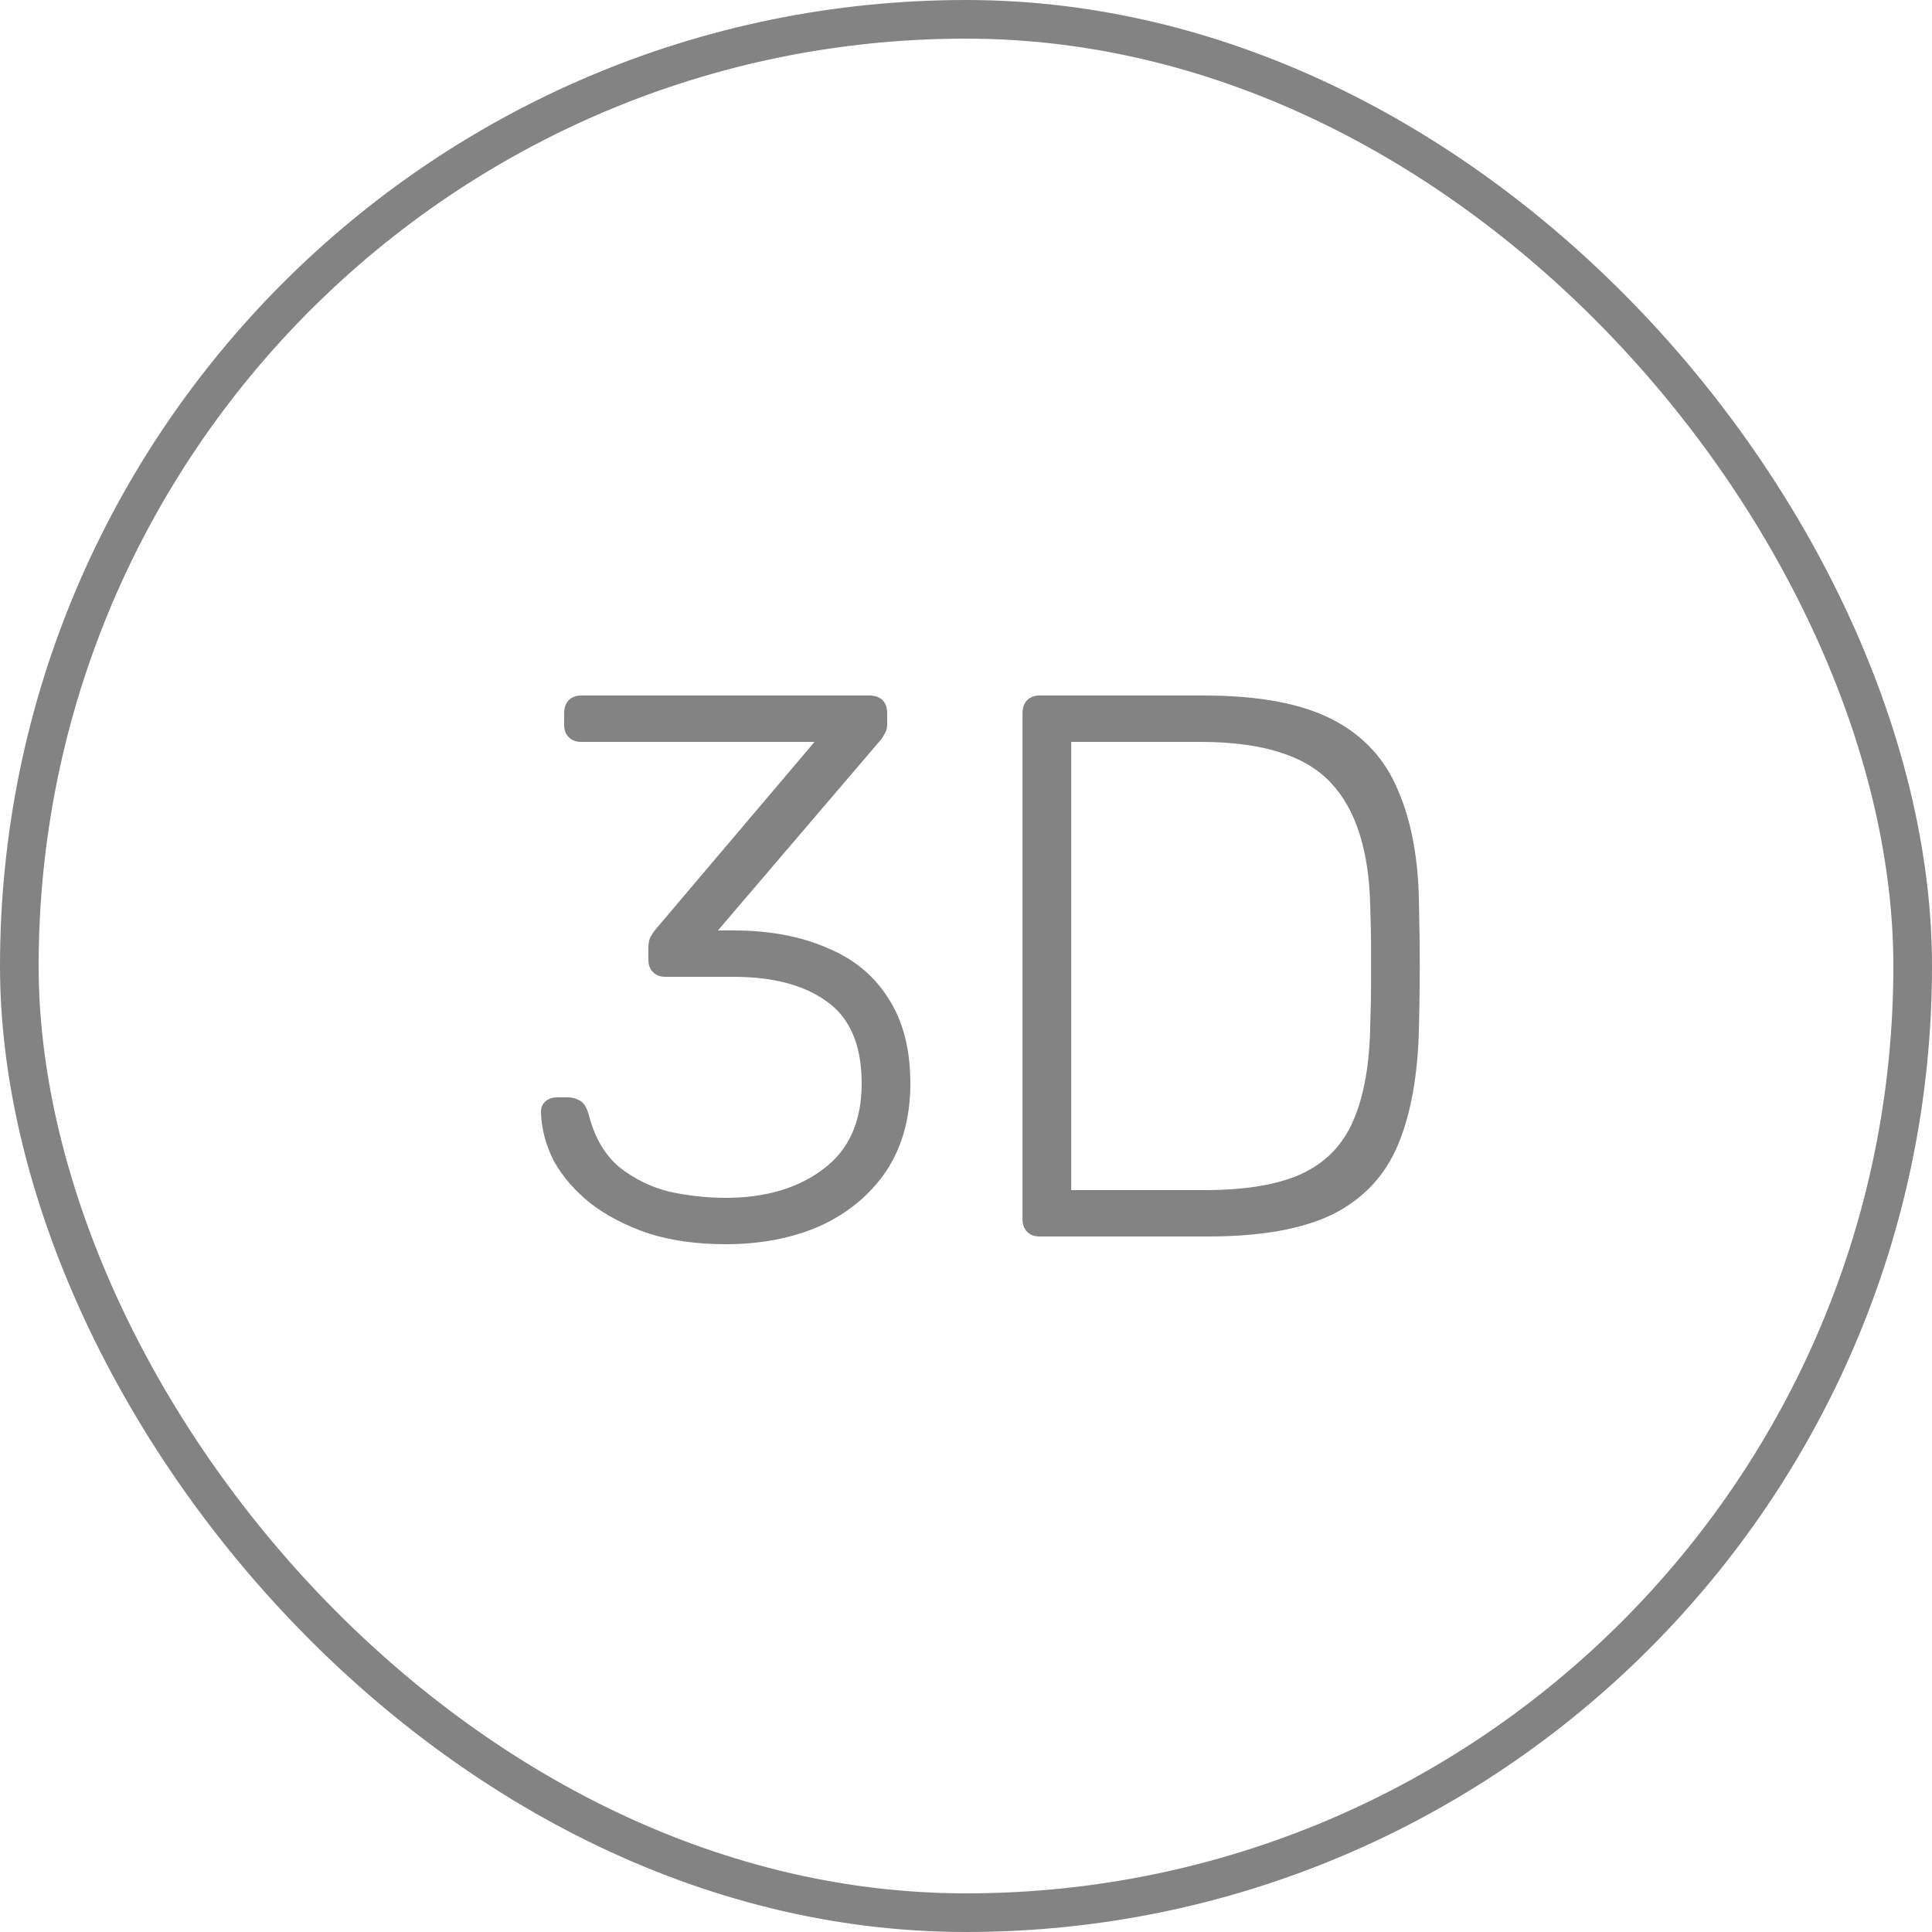
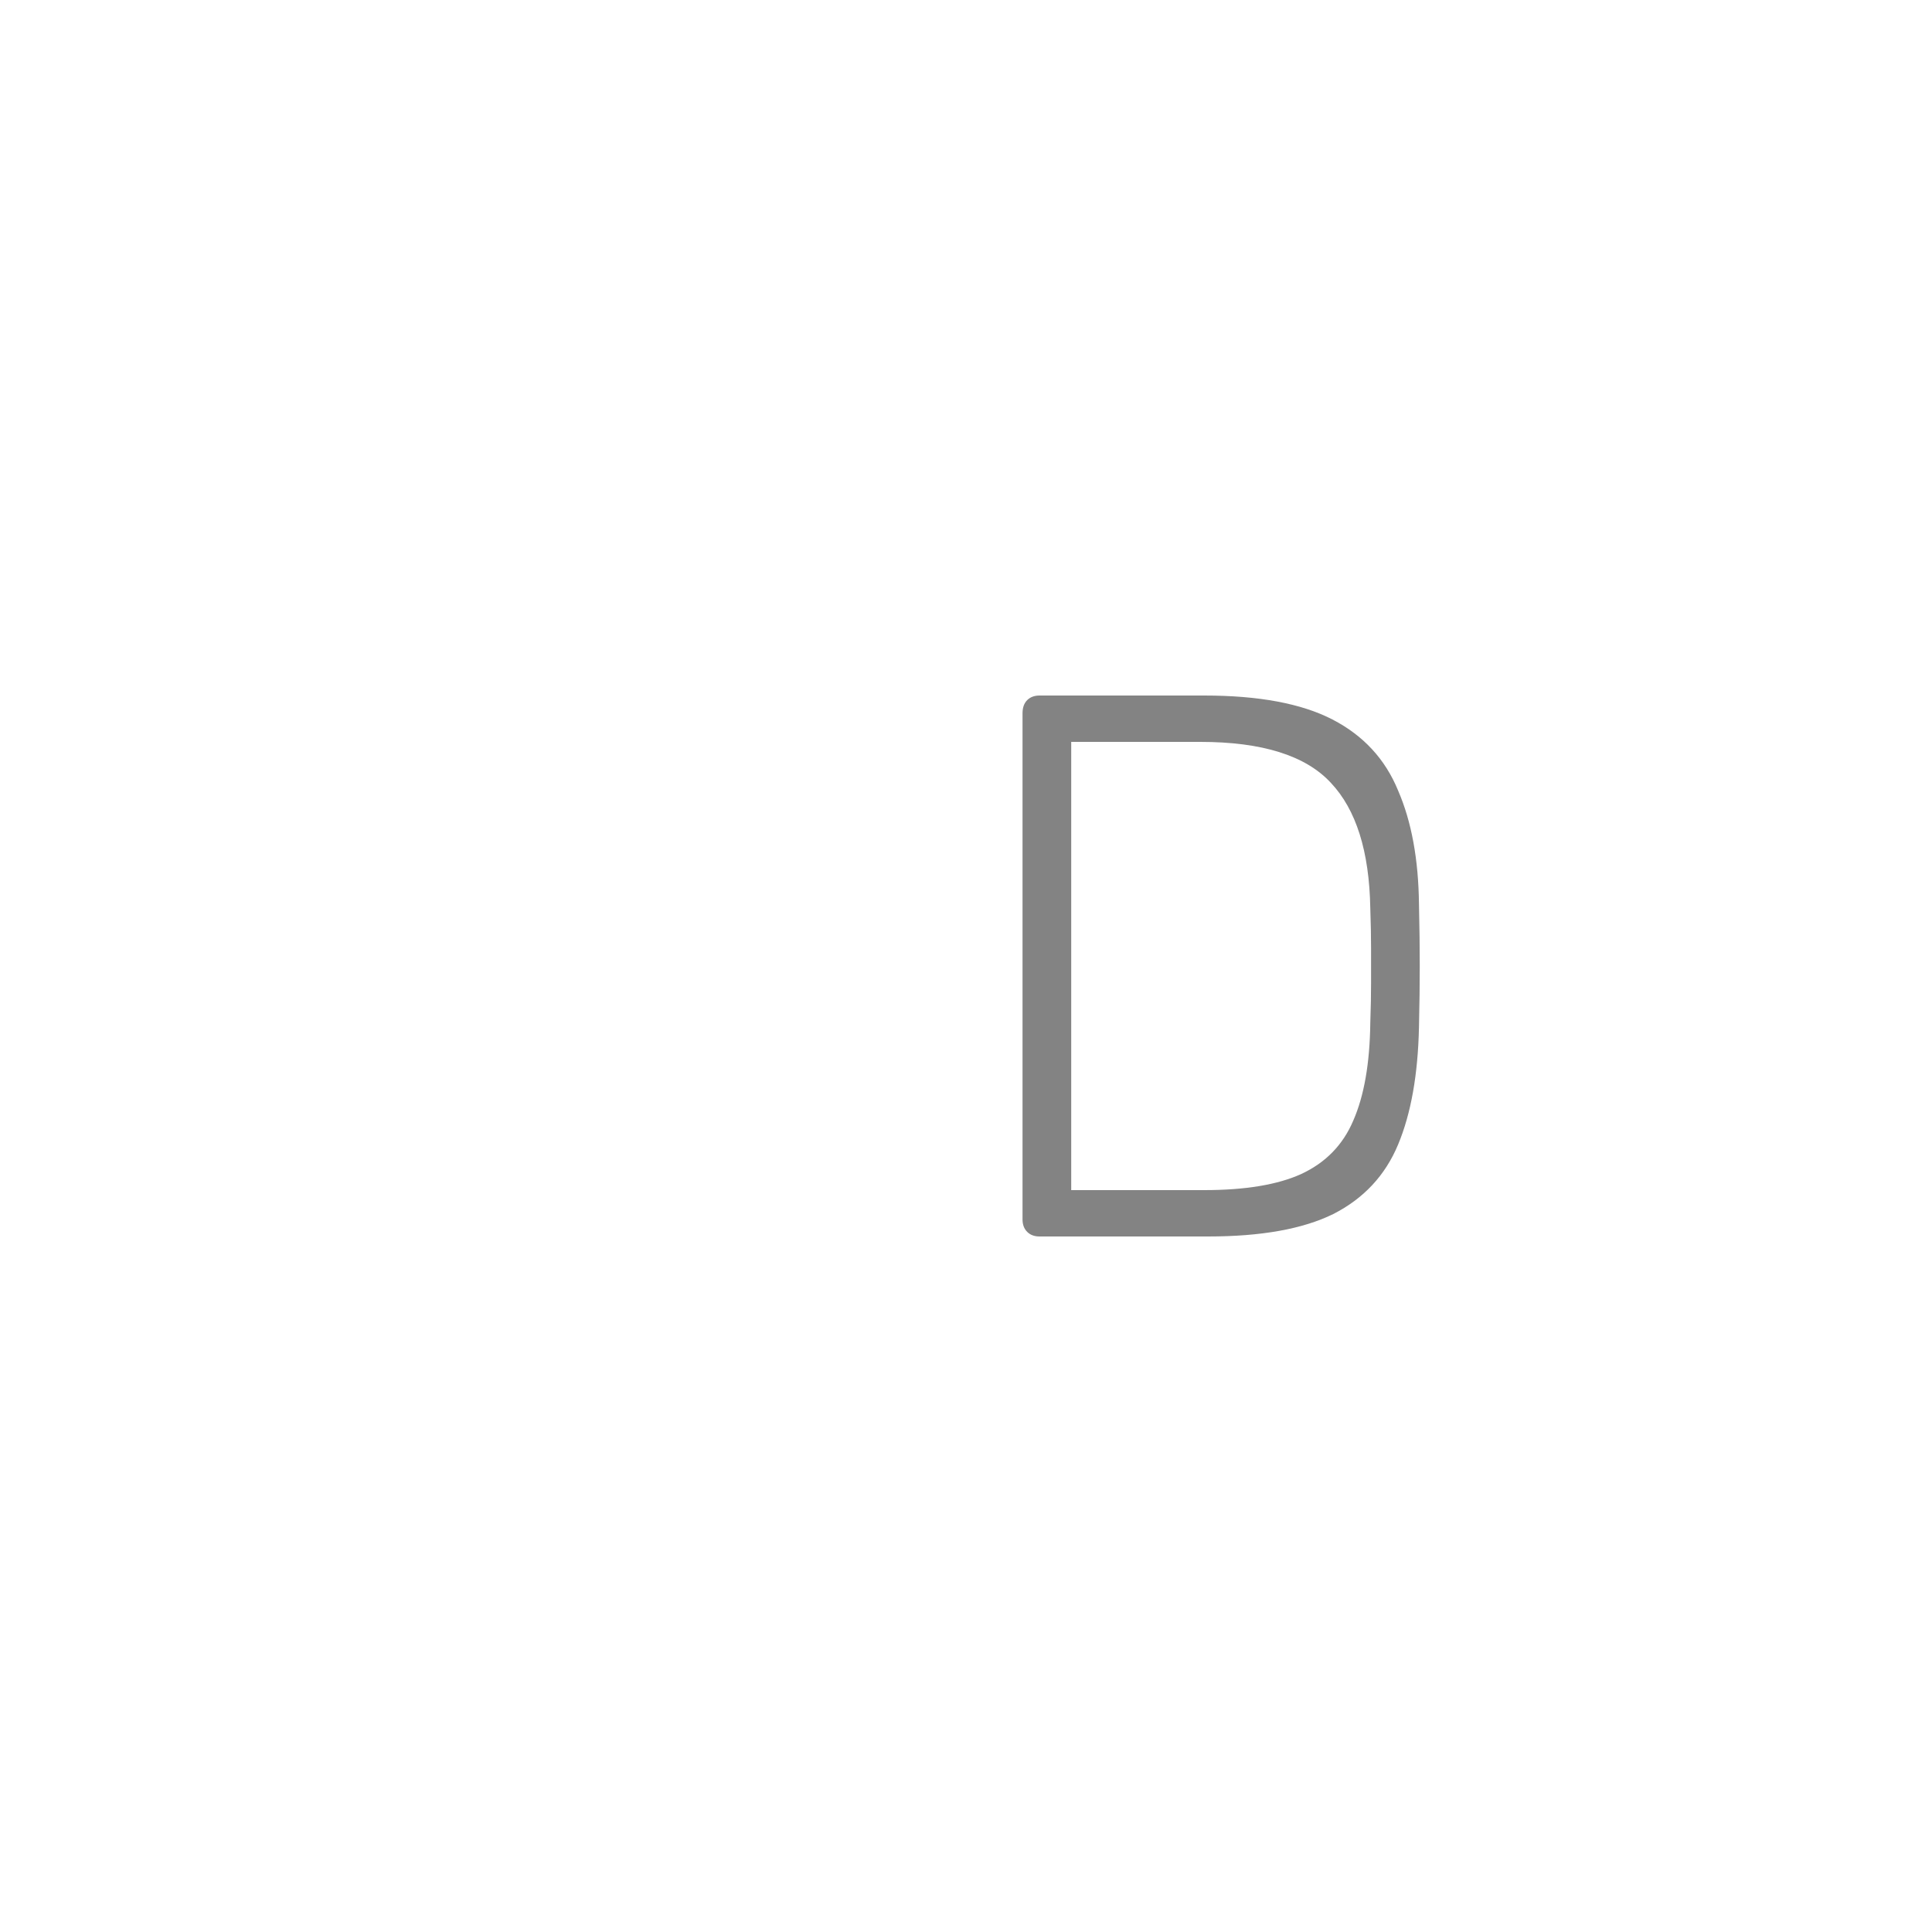
<svg xmlns="http://www.w3.org/2000/svg" width="50" height="50" viewBox="0 0 50 50" fill="none">
-   <rect x="0.5" y="0.5" width="49" height="49" rx="24.5" stroke="#838383" />
  <path d="M26.903 32C26.77 32 26.663 31.96 26.583 31.88C26.503 31.8 26.463 31.693 26.463 31.56V18.46C26.463 18.313 26.503 18.2 26.583 18.12C26.663 18.04 26.77 18 26.903 18H31.163C32.577 18 33.683 18.207 34.483 18.62C35.283 19.033 35.85 19.647 36.183 20.46C36.53 21.26 36.71 22.24 36.723 23.4C36.737 24 36.743 24.533 36.743 25C36.743 25.453 36.737 25.98 36.723 26.58C36.697 27.807 36.517 28.82 36.183 29.62C35.85 30.42 35.29 31.02 34.503 31.42C33.717 31.807 32.637 32 31.263 32H26.903ZM27.723 30.8H31.163C32.23 30.8 33.07 30.66 33.683 30.38C34.31 30.087 34.757 29.627 35.023 29C35.303 28.36 35.45 27.52 35.463 26.48C35.477 26.08 35.483 25.733 35.483 25.44C35.483 25.133 35.483 24.833 35.483 24.54C35.483 24.247 35.477 23.9 35.463 23.5C35.437 22.033 35.097 20.953 34.443 20.26C33.79 19.553 32.663 19.2 31.063 19.2H27.723V30.8Z" fill="#838383" />
-   <path d="M18.78 32.2C18.033 32.2 17.367 32.107 16.78 31.92C16.193 31.72 15.693 31.46 15.28 31.14C14.88 30.82 14.567 30.46 14.34 30.06C14.127 29.647 14.013 29.22 14 28.78C14 28.66 14.04 28.567 14.12 28.5C14.2 28.433 14.3 28.4 14.42 28.4H14.7C14.807 28.4 14.907 28.427 15 28.48C15.107 28.533 15.187 28.66 15.24 28.86C15.387 29.433 15.647 29.88 16.02 30.2C16.407 30.507 16.84 30.72 17.32 30.84C17.813 30.947 18.3 31 18.78 31C19.807 31 20.647 30.753 21.3 30.26C21.967 29.767 22.3 29.027 22.3 28.04C22.3 27.053 22 26.347 21.4 25.92C20.813 25.493 20.007 25.28 18.98 25.28H17.22C17.087 25.28 16.98 25.24 16.9 25.16C16.82 25.08 16.78 24.973 16.78 24.84V24.54C16.78 24.433 16.793 24.347 16.82 24.28C16.86 24.2 16.907 24.127 16.96 24.06L21.08 19.2H15.04C14.907 19.2 14.8 19.16 14.72 19.08C14.64 19 14.6 18.893 14.6 18.76V18.46C14.6 18.313 14.64 18.2 14.72 18.12C14.8 18.04 14.907 18 15.04 18H22.5C22.647 18 22.76 18.04 22.84 18.12C22.92 18.2 22.96 18.313 22.96 18.46V18.76C22.96 18.84 22.94 18.913 22.9 18.98C22.873 19.033 22.84 19.087 22.8 19.14L18.58 24.08H18.98C19.9 24.08 20.7 24.227 21.38 24.52C22.073 24.8 22.607 25.233 22.98 25.82C23.367 26.407 23.56 27.147 23.56 28.04C23.56 28.92 23.353 29.673 22.94 30.3C22.527 30.913 21.96 31.387 21.24 31.72C20.52 32.04 19.7 32.2 18.78 32.2Z" fill="#838383" />
</svg>